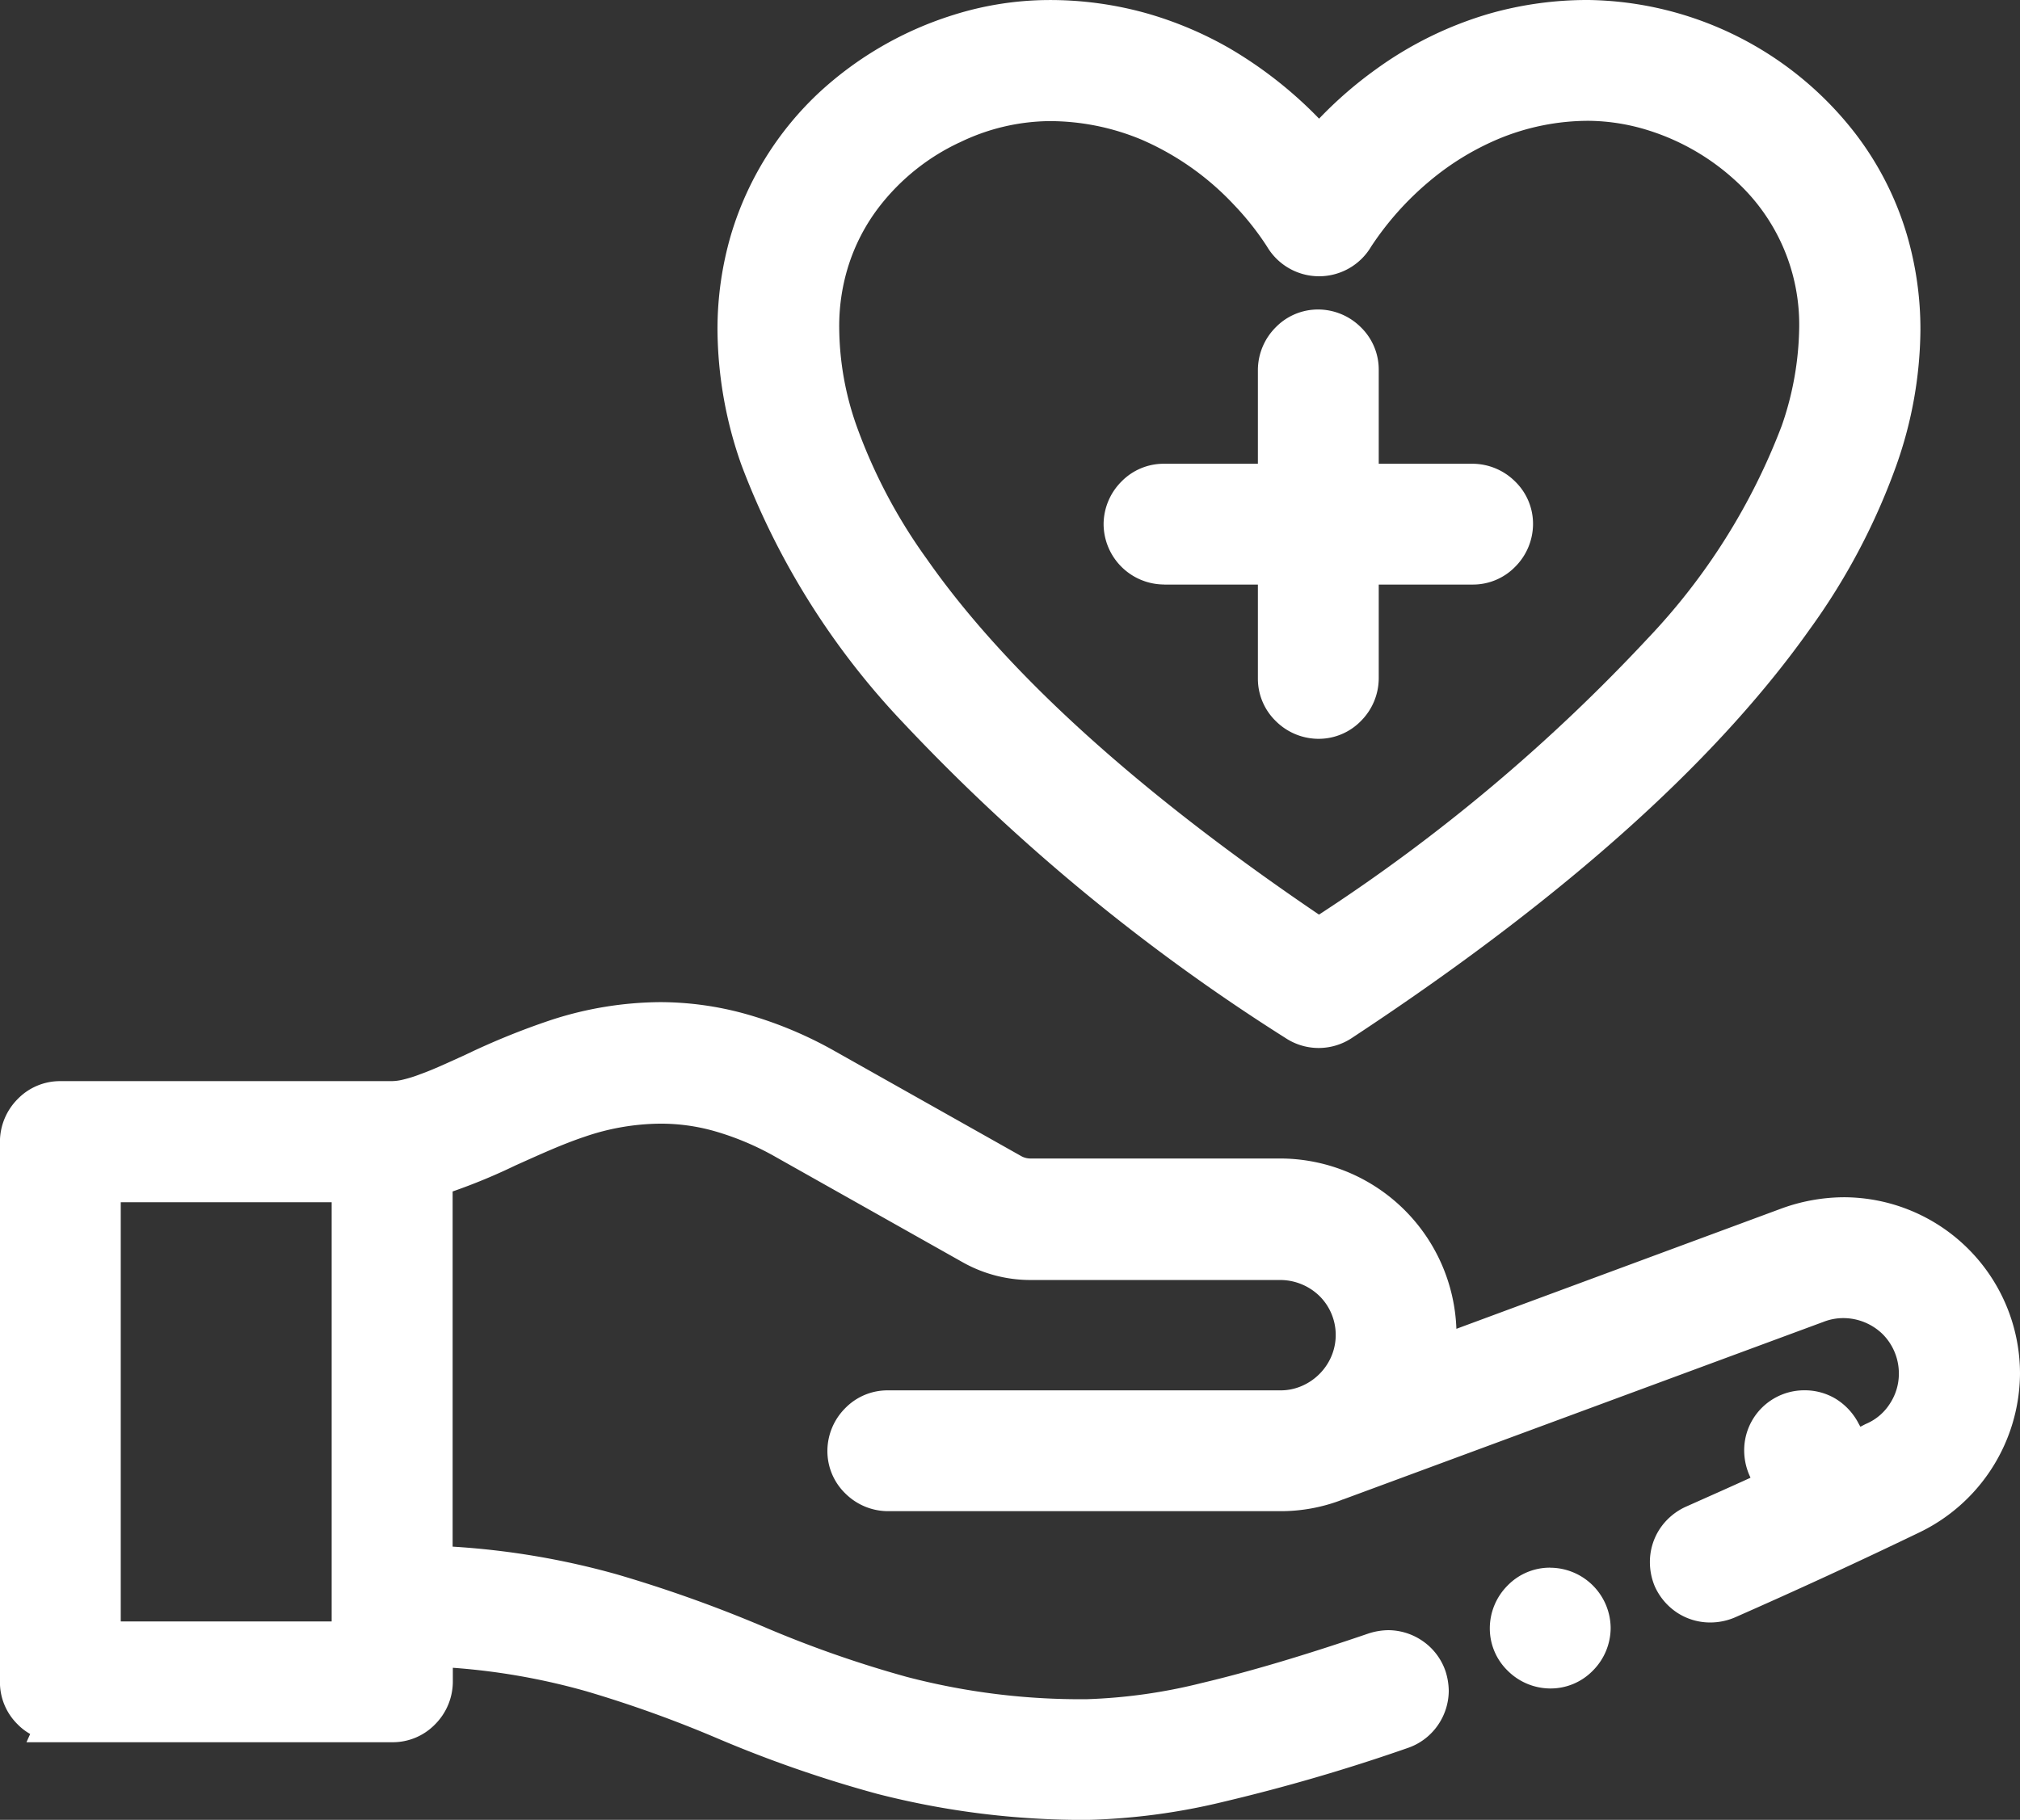
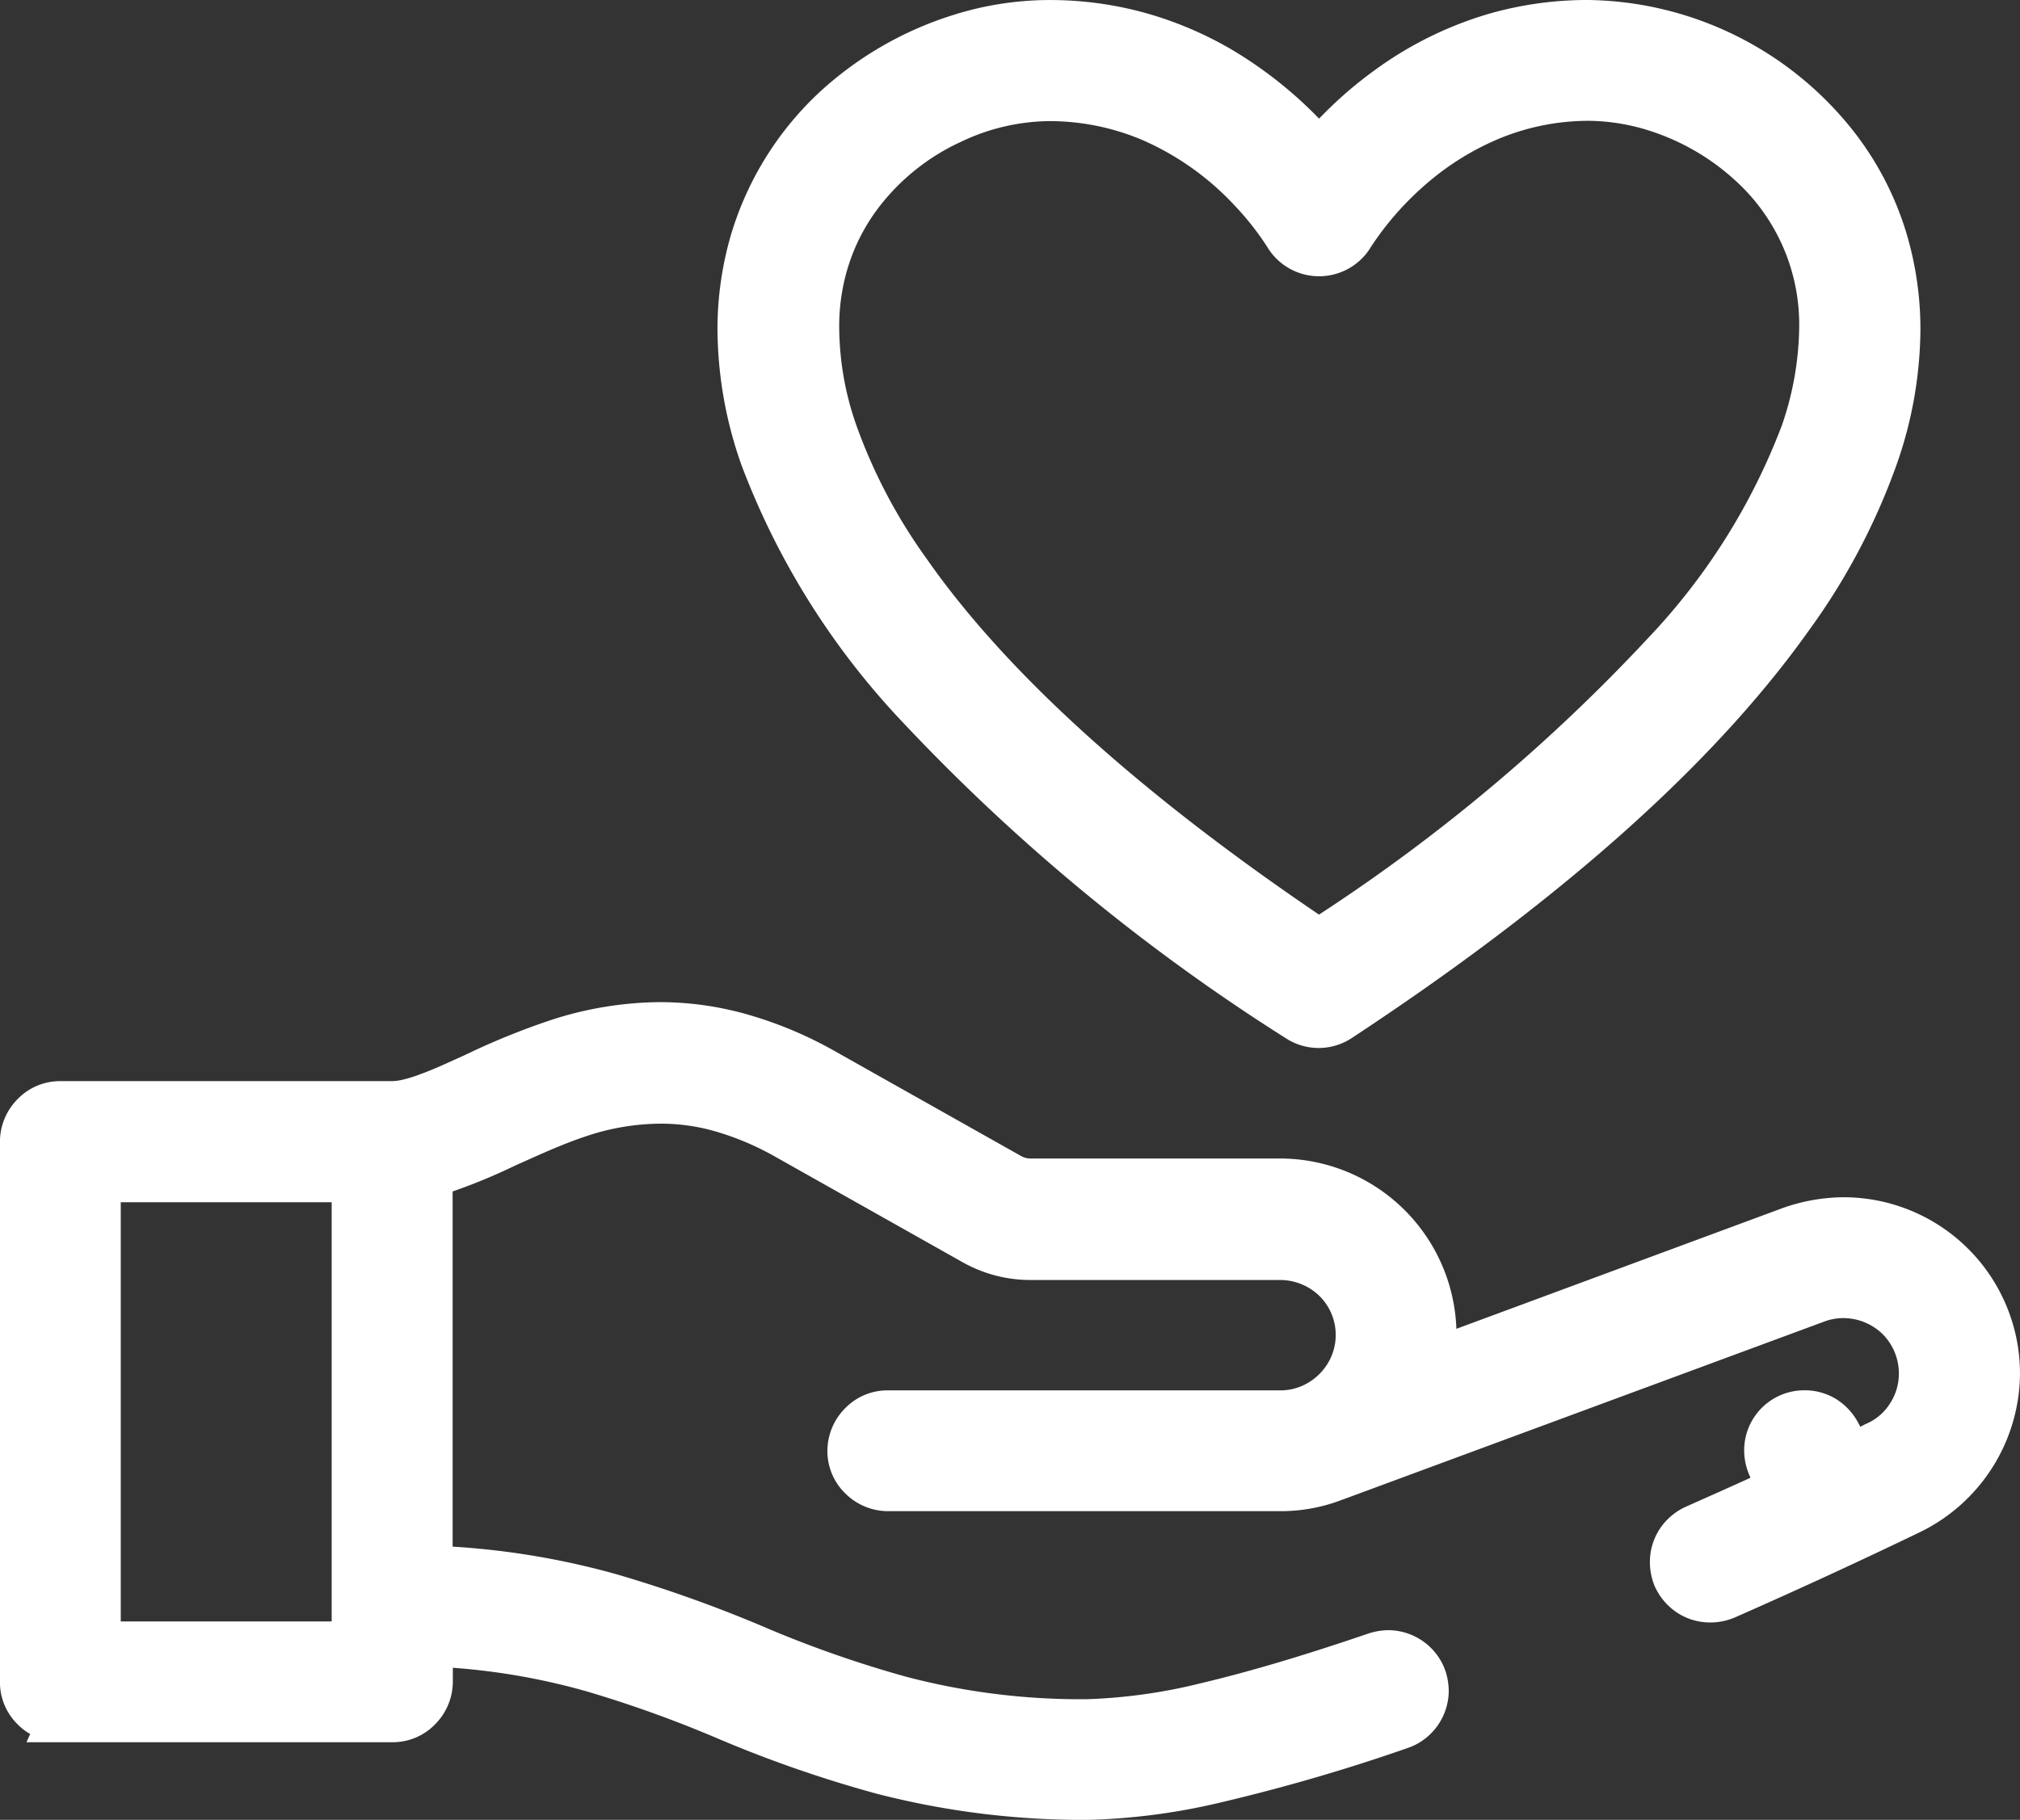
<svg xmlns="http://www.w3.org/2000/svg" width="68" height="61.277" viewBox="0 0 68 61.277">
  <rect x="0" y="0" width="68" height="61.277" fill="#333333" stroke="none" />
  <g fill="#fff">
    <path d="M68 46.243a5.941 5.941 0 0 0-5.93-5.93 6.2 6.2 0 0 0-2.13.39l-10.913 4.04a5.947 5.947 0 0 0-5.93-5.735h-8.422a.634.634 0 0 1-.278-.07l-6.278-3.536a13.5 13.5 0 0 0-3.09-1.281 10.8 10.8 0 0 0-2.812-.378 12.075 12.075 0 0 0-3.661.6 24.663 24.663 0 0 0-2.909 1.183c-.557.251-1.058.487-1.489.64a4.379 4.379 0 0 1-.571.181 1.71 1.71 0 0 1-.4.056H2.032a1.986 1.986 0 0 0-1.434.6 2.043 2.043 0 0 0-.6 1.434v18.194a1.986 1.986 0 0 0 .6 1.434 1.852 1.852 0 0 0 .418.32l-.125.278H13.21a1.986 1.986 0 0 0 1.434-.6 2.043 2.043 0 0 0 .6-1.434v-.473a22.438 22.438 0 0 1 4.5.793 40.587 40.587 0 0 1 4.413 1.587 41.656 41.656 0 0 0 5.373 1.865 27.837 27.837 0 0 0 7.071.877 21.556 21.556 0 0 0 4.599-.613 62.267 62.267 0 0 0 6.194-1.81 2.027 2.027 0 0 0 1-.752 2.052 2.052 0 0 0 .376-1.169 2.24 2.24 0 0 0-.111-.668 2.027 2.027 0 0 0-.752-1 2.052 2.052 0 0 0-1.169-.376 2.24 2.24 0 0 0-.668.111c-2.158.738-4.037 1.295-5.624 1.67a18.271 18.271 0 0 1-3.856.543 23.068 23.068 0 0 1-6.069-.752 38.046 38.046 0 0 1-4.872-1.712 45.206 45.206 0 0 0-4.886-1.74 26.376 26.376 0 0 0-5.526-.933V40.118a19.928 19.928 0 0 0 2.116-.877c.78-.348 1.559-.71 2.353-.974a7.978 7.978 0 0 1 2.52-.432 6.6 6.6 0 0 1 1.824.251 9.39 9.39 0 0 1 2.074.877l6.278 3.536a4.644 4.644 0 0 0 2.269.6H43.1a1.9 1.9 0 0 1 1.322.543 1.845 1.845 0 0 1 .209 2.366 1.9 1.9 0 0 1-.863.682 1.782 1.782 0 0 1-.668.125H29.887a1.986 1.986 0 0 0-1.434.6 2.043 2.043 0 0 0-.6 1.434 1.986 1.986 0 0 0 .6 1.434 2.043 2.043 0 0 0 1.434.6H43.1a5.747 5.747 0 0 0 2.06-.376l.028-.014h.012l16.189-5.986a1.836 1.836 0 0 1 .668-.125 1.9 1.9 0 0 1 1.322.543 1.873 1.873 0 0 1 .543 1.322 1.831 1.831 0 0 1-.292 1 1.767 1.767 0 0 1-.78.682c-.07.028-.139.07-.223.111l-.056-.1a2.115 2.115 0 0 0-.766-.835 2.019 2.019 0 0 0-1.058-.292 2.024 2.024 0 0 0-1.74.974 2.019 2.019 0 0 0-.292 1.058 2.1 2.1 0 0 0 .209.9v.014c-.668.306-1.392.626-2.172.974a2.086 2.086 0 0 0-.891.766 2.029 2.029 0 0 0-.32 1.1 2.113 2.113 0 0 0 .167.821 2.086 2.086 0 0 0 .766.891 2.029 2.029 0 0 0 1.1.32 2.113 2.113 0 0 0 .821-.167 197.681 197.681 0 0 0 6.194-2.854A5.98 5.98 0 0 0 68 46.243zM4.065 40.48h7.1v14.115h-7.1zm26.336-16.148a66.248 66.248 0 0 0 12.876 10.621 2.023 2.023 0 0 0 2.227 0c7.781-5.123 12.556-9.73 15.4-13.739a22.085 22.085 0 0 0 2.937-5.554 13.921 13.921 0 0 0 .807-4.552 11.309 11.309 0 0 0-.459-3.216 10.491 10.491 0 0 0-1.754-3.424A11.562 11.562 0 0 0 53.481 0a12.036 12.036 0 0 0-3.341.459 12.439 12.439 0 0 0-3.828 1.879 13.7 13.7 0 0 0-1.907 1.657 14.126 14.126 0 0 0-3.035-2.38A12.47 12.47 0 0 0 38.642.46a12.036 12.036 0 0 0-3.341-.459 10.8 10.8 0 0 0-3.2.5 11.861 11.861 0 0 0-4.51 2.6 10.766 10.766 0 0 0-2.979 4.789 11.309 11.309 0 0 0-.459 3.216 13.861 13.861 0 0 0 .807 4.552 25.822 25.822 0 0 0 5.441 8.674zm1.893-19.53a7.043 7.043 0 0 1 3.007-.724 8.046 8.046 0 0 1 3.132.626 9.334 9.334 0 0 1 3.1 2.185A9.528 9.528 0 0 1 42.651 8.3a2.036 2.036 0 0 0 3.508 0 10.132 10.132 0 0 1 1.963-2.2 9.089 9.089 0 0 1 2.283-1.406 7.885 7.885 0 0 1 3.09-.626 6.9 6.9 0 0 1 1.991.32 7.77 7.77 0 0 1 2.909 1.67 6.545 6.545 0 0 1 2.172 4.97 10.442 10.442 0 0 1-.585 3.3 21.423 21.423 0 0 1-4.5 7.155 59.665 59.665 0 0 1-11.08 9.313c-6.835-4.635-10.886-8.658-13.2-11.971a18.1 18.1 0 0 1-2.366-4.482 10.06 10.06 0 0 1-.585-3.3 6.751 6.751 0 0 1 .278-1.991 6.444 6.444 0 0 1 1.1-2.13A7.352 7.352 0 0 1 32.294 4.8z" />
-     <path d="M39.185 19.683h3.16v3.16a1.986 1.986 0 0 0 .6 1.434 2.043 2.043 0 0 0 1.434.6 1.986 1.986 0 0 0 1.434-.6 2.043 2.043 0 0 0 .6-1.434v-3.16h3.16a1.986 1.986 0 0 0 1.434-.6 2.043 2.043 0 0 0 .6-1.434 1.986 1.986 0 0 0-.6-1.434 2.043 2.043 0 0 0-1.434-.6h-3.16v-3.16a1.986 1.986 0 0 0-.6-1.434 2.043 2.043 0 0 0-1.434-.6 1.986 1.986 0 0 0-1.434.6 2.043 2.043 0 0 0-.6 1.434v3.16h-3.16a1.986 1.986 0 0 0-1.434.6 2.043 2.043 0 0 0-.6 1.434 2.044 2.044 0 0 0 2.032 2.032zm13.001 33.102a1.986 1.986 0 0 0-1.434.6 2.043 2.043 0 0 0-.6 1.434 1.986 1.986 0 0 0 .6 1.434 2.043 2.043 0 0 0 1.434.6 1.986 1.986 0 0 0 1.434-.6 2.043 2.043 0 0 0 .6-1.434 2.044 2.044 0 0 0-2.032-2.032z" />
  </g>
</svg>